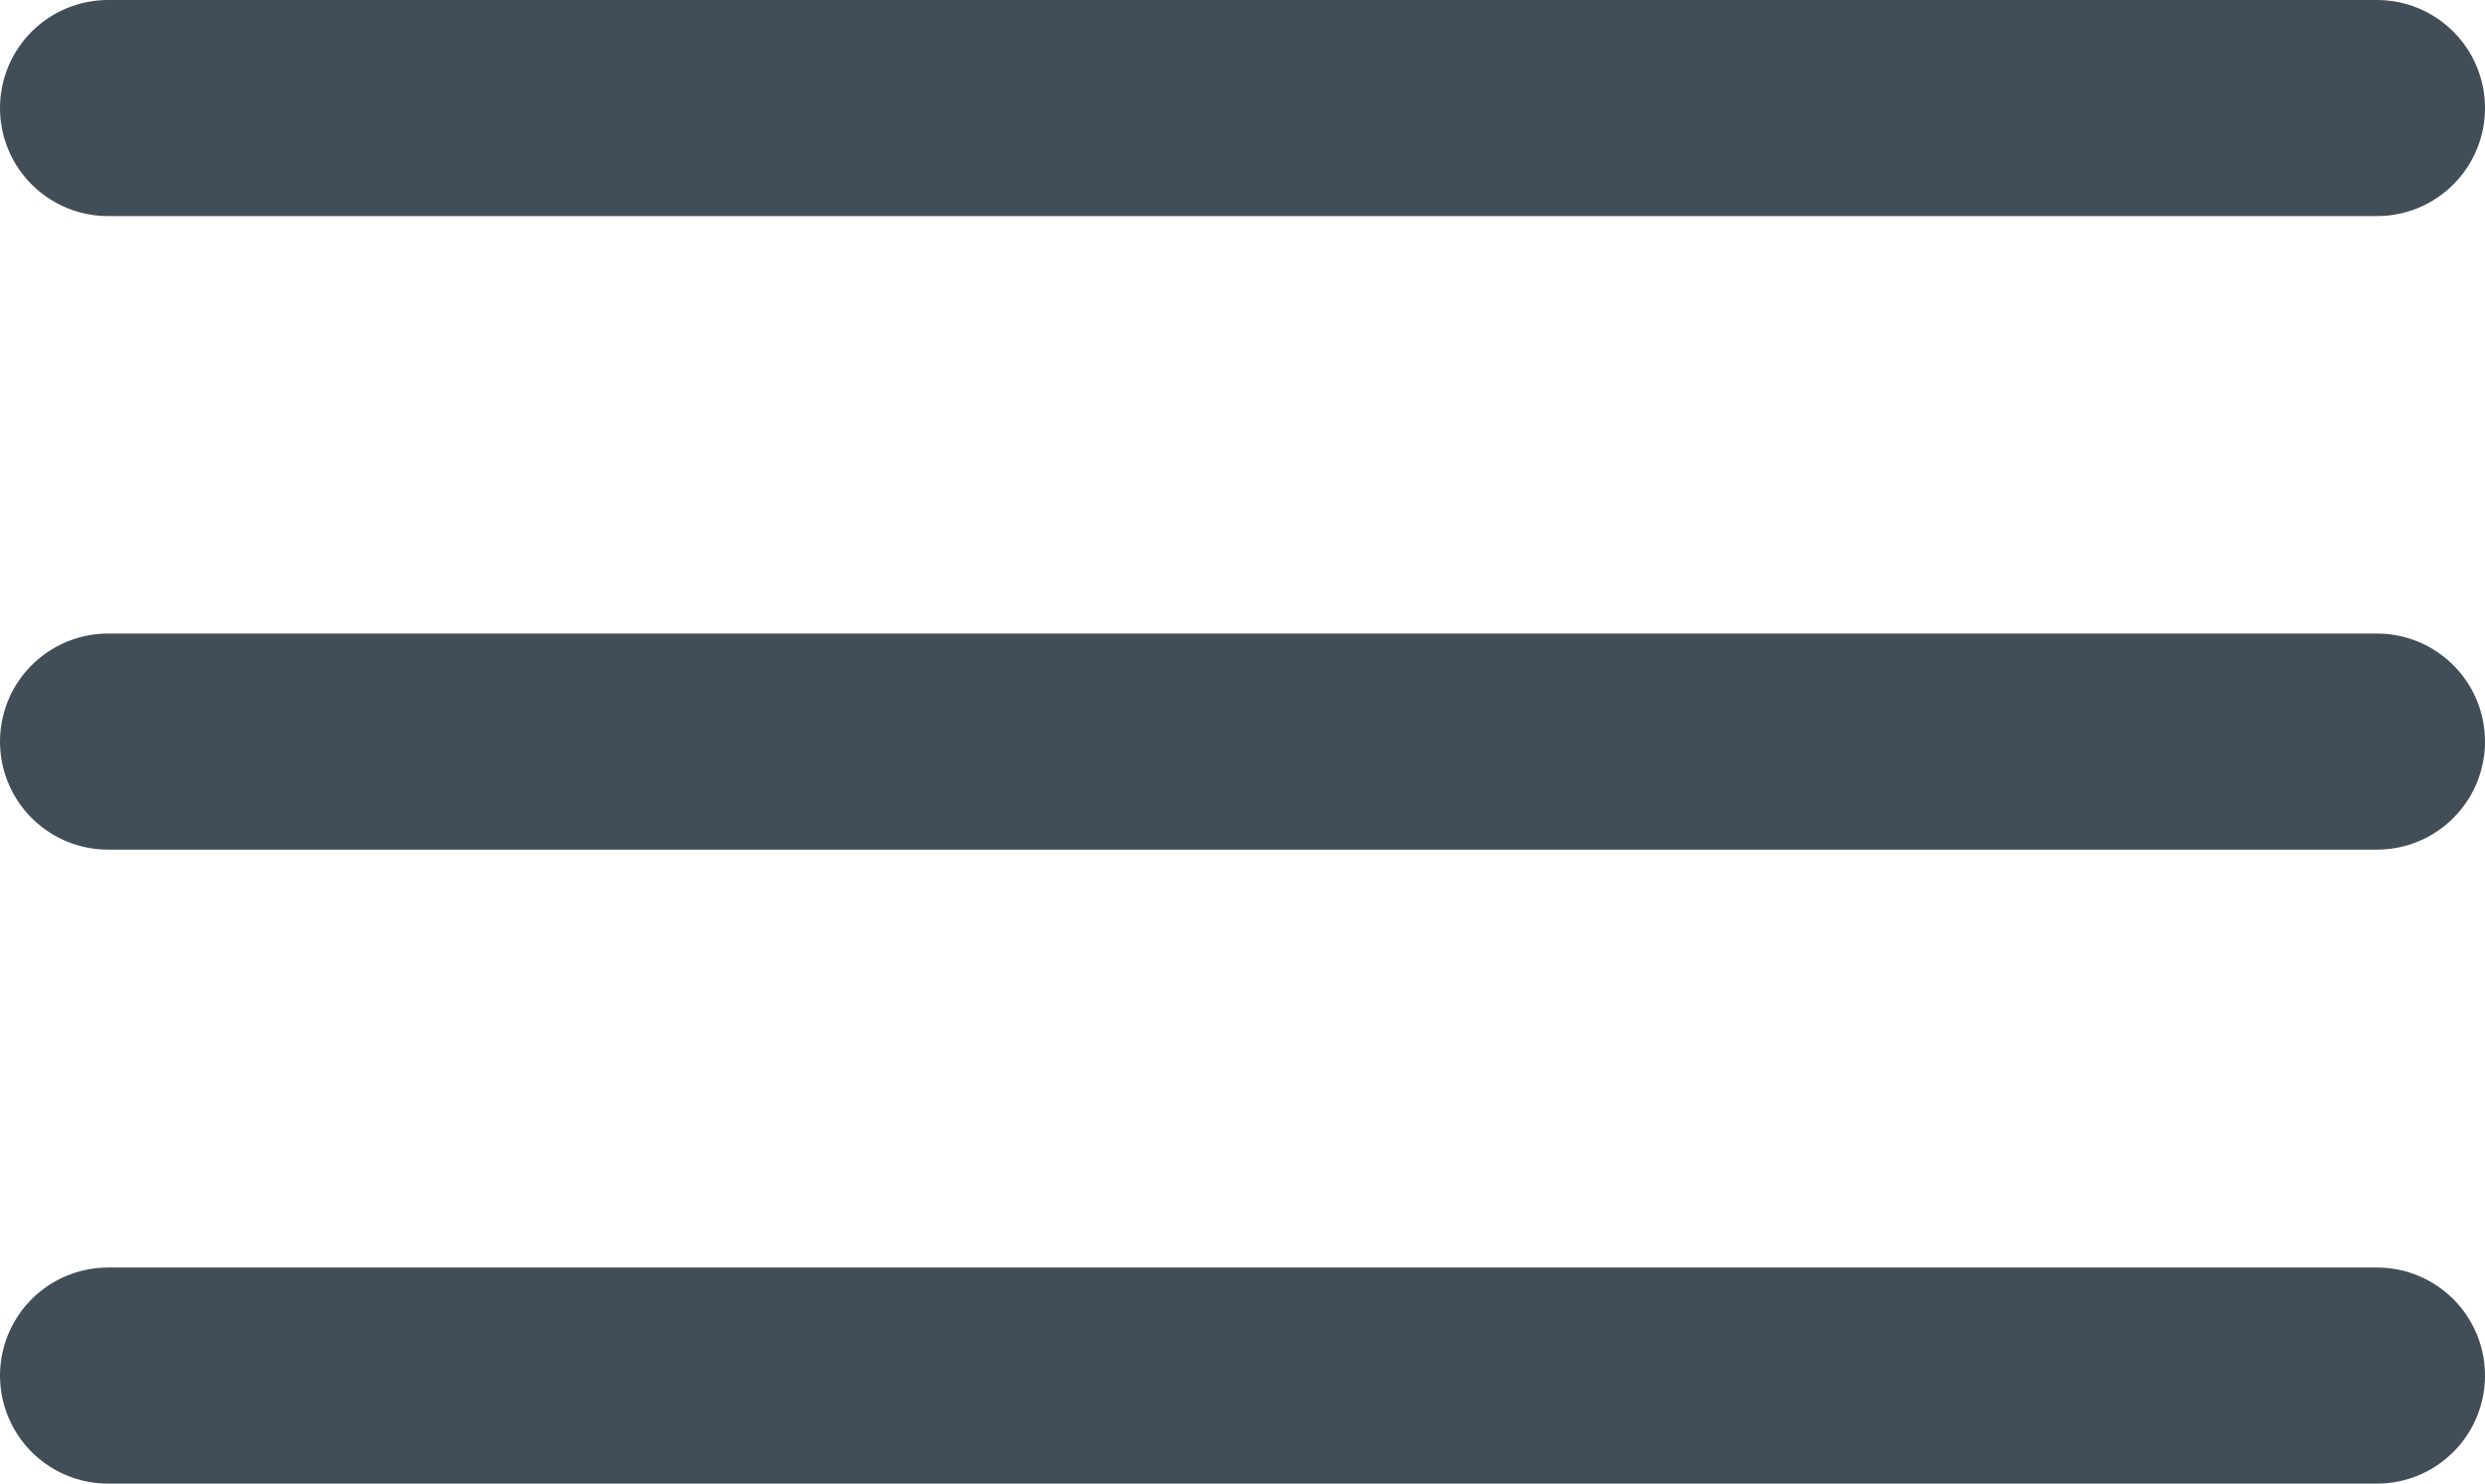
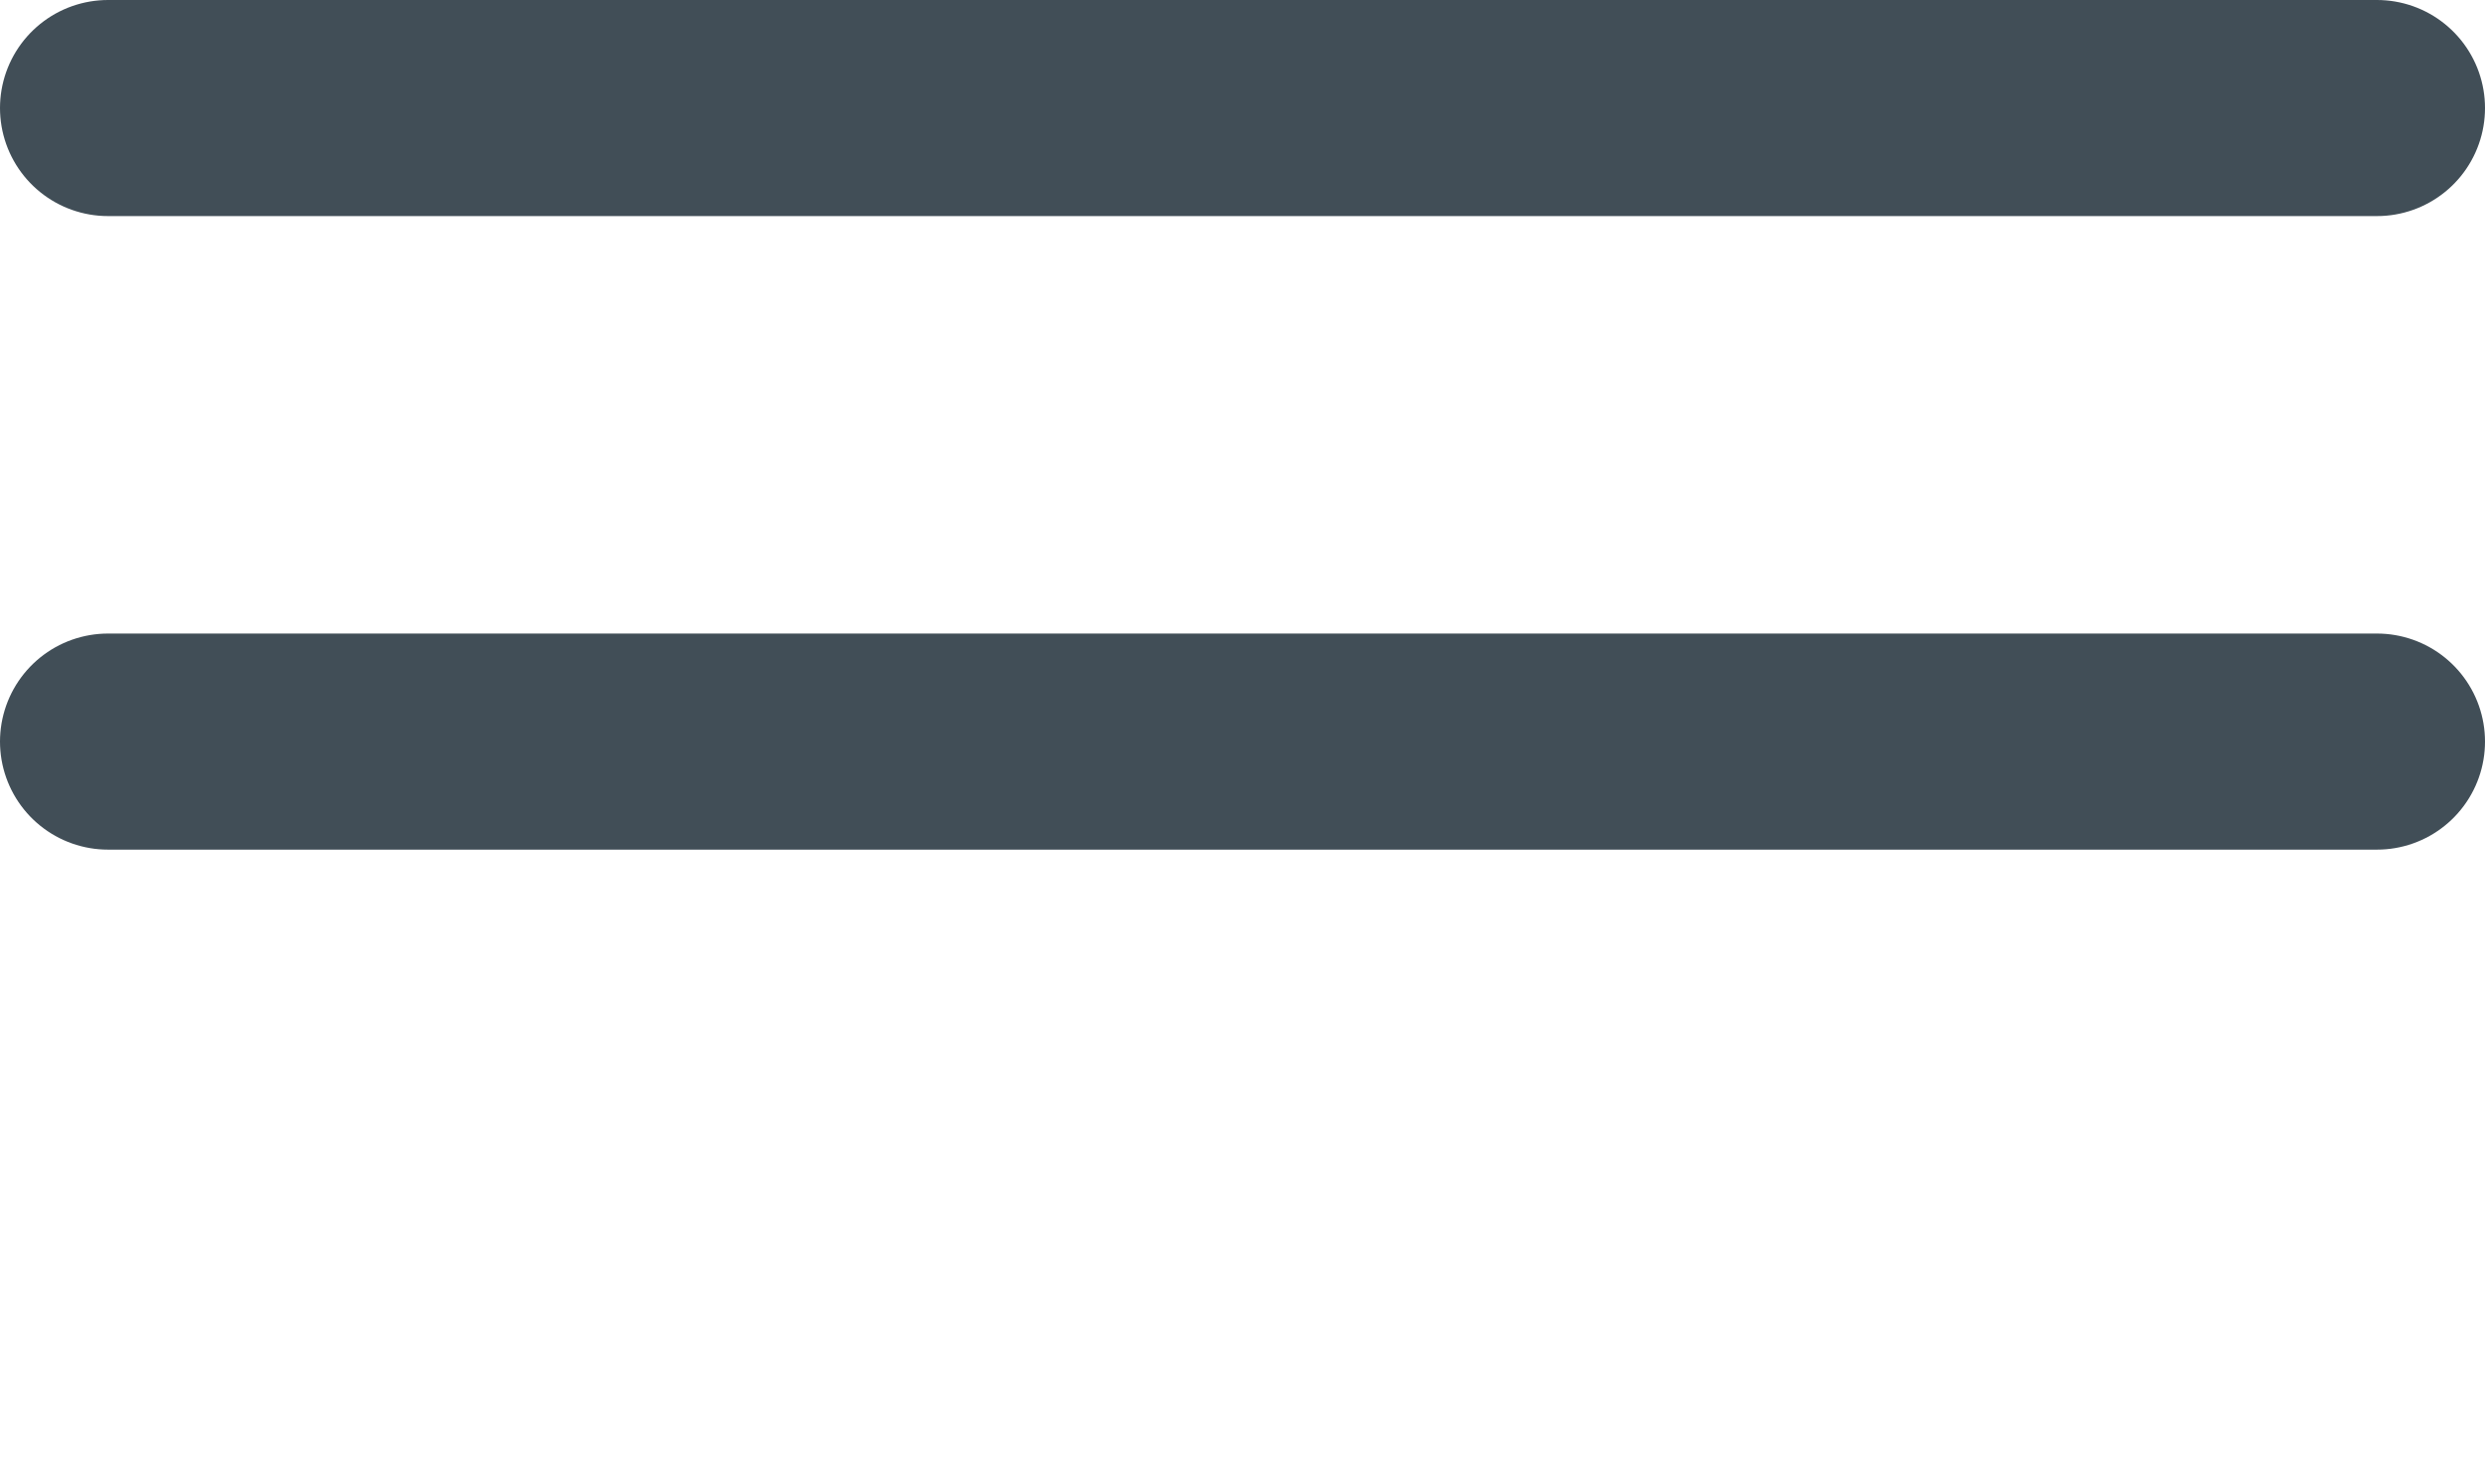
<svg xmlns="http://www.w3.org/2000/svg" width="23" height="13.732" viewBox="0 0 23 13.732">
  <g id="Warstwa_2" data-name="Warstwa 2" transform="translate(1 1)">
    <g id="Warstwa_1" data-name="Warstwa 1">
      <line id="Line_39" data-name="Line 39" x2="21" fill="none" stroke="#414e57" stroke-linecap="round" stroke-linejoin="round" stroke-width="2" />
      <line id="Line_40" data-name="Line 40" x2="21" transform="translate(0 5.864)" fill="none" stroke="#414e57" stroke-linecap="round" stroke-linejoin="round" stroke-width="2" />
-       <line id="Line_41" data-name="Line 41" x2="21" transform="translate(0 11.732)" fill="none" stroke="#414e57" stroke-linecap="round" stroke-linejoin="round" stroke-width="2" />
    </g>
  </g>
</svg>